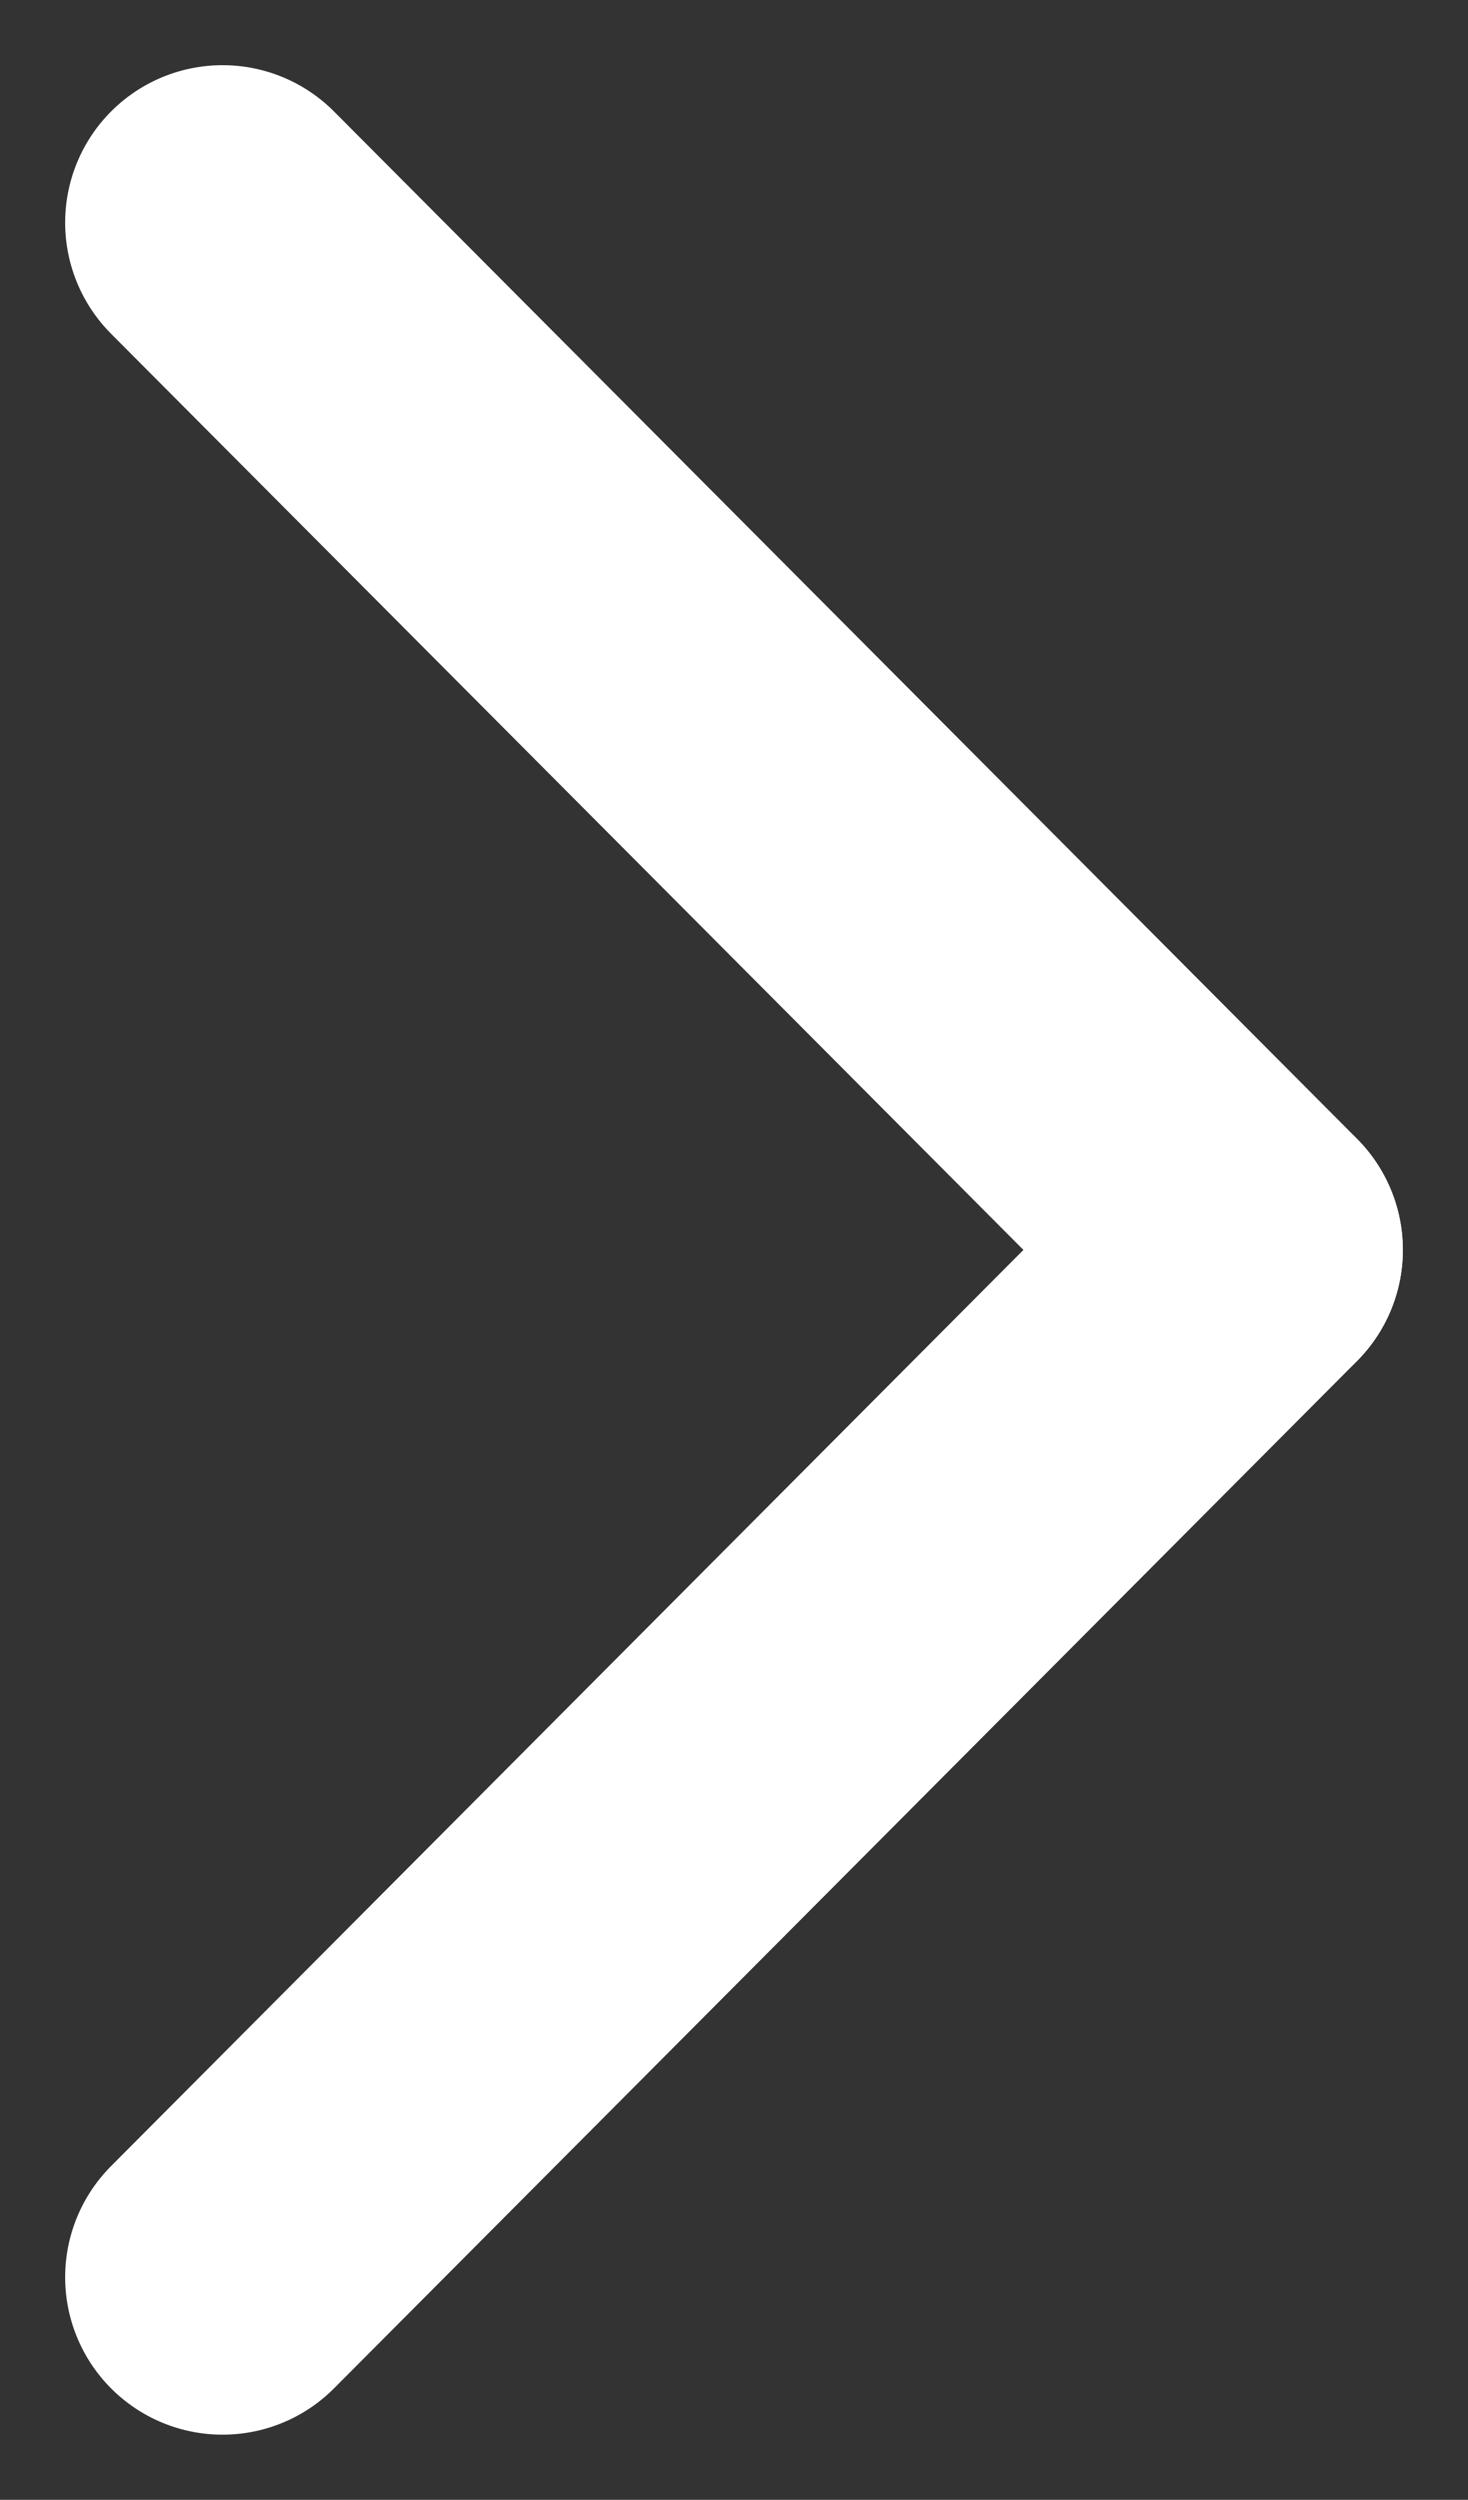
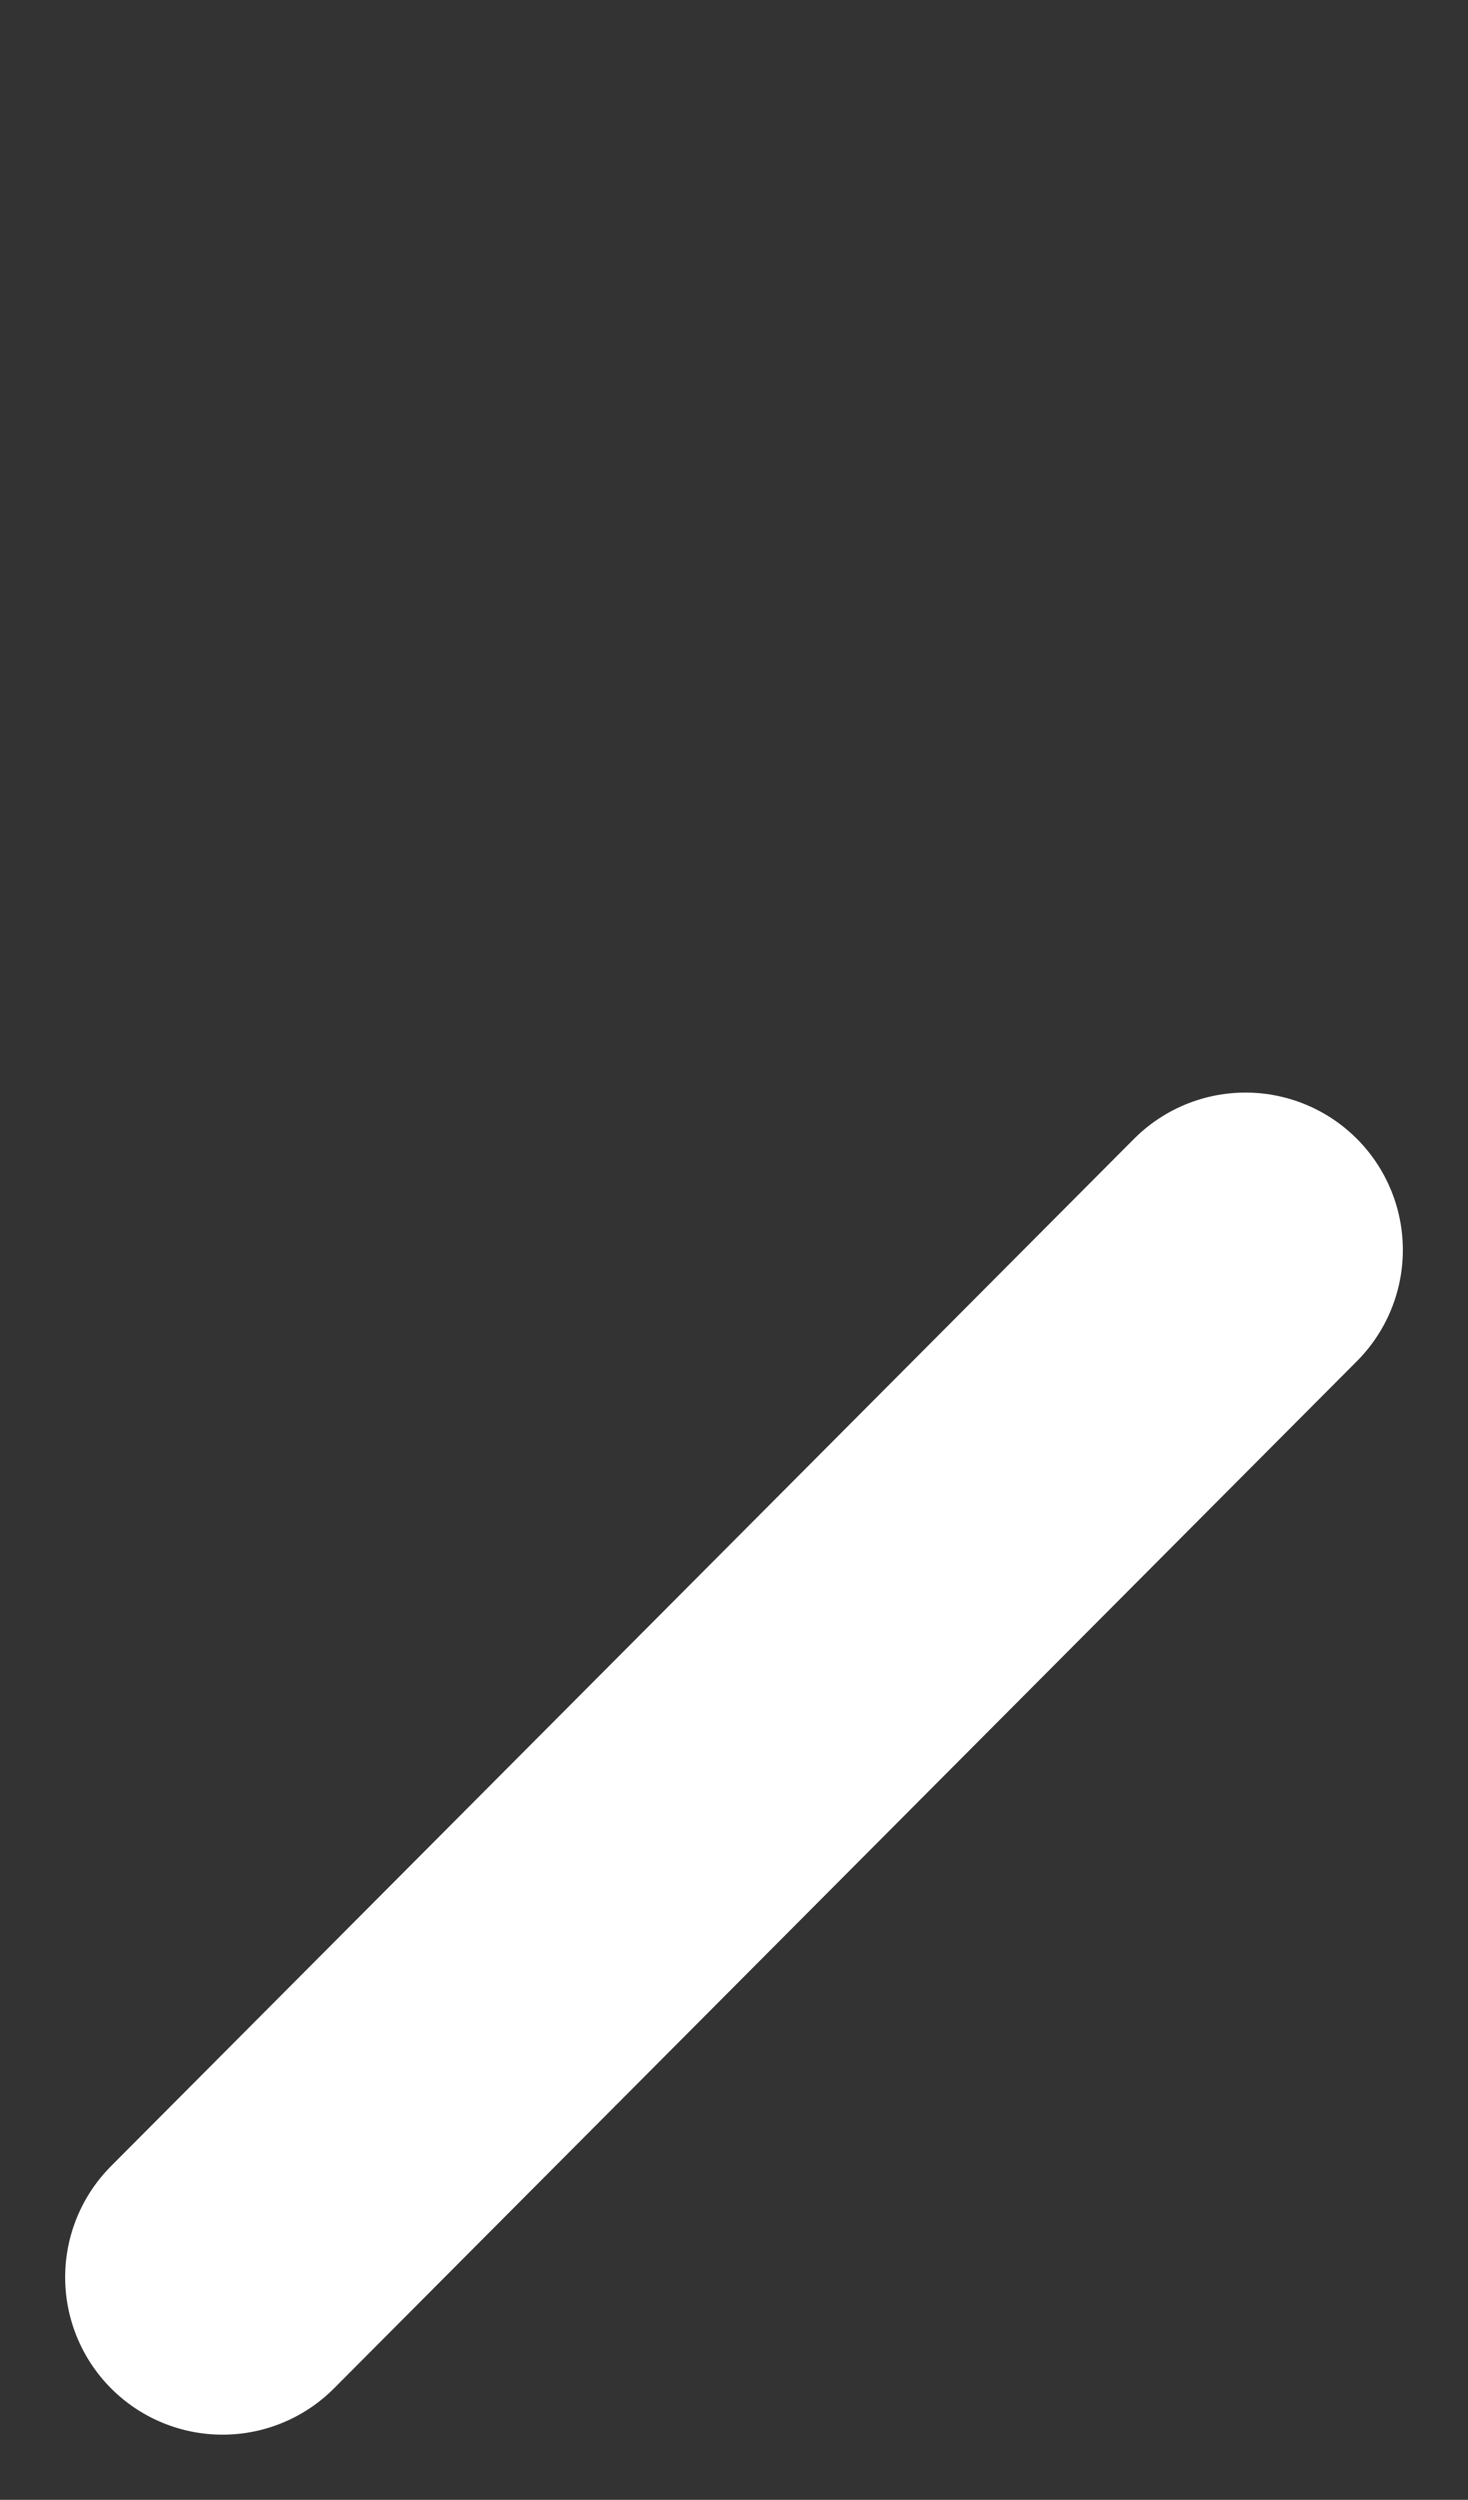
<svg xmlns="http://www.w3.org/2000/svg" width="9.328" height="15.879" viewBox="0 0 9.328 15.879">
  <rect x="0" y="0" width="9.328" height="15.879" fill="#333333" stroke="none" />
  <g transform="translate(-2556.086 -3127.57)">
-     <line x2="6.5" y2="6.525" transform="translate(2557.5 3128.984)" fill="none" stroke="#fff" stroke-linecap="round" stroke-width="2" />
    <line y1="6.525" x2="6.5" transform="translate(2557.5 3135.51)" fill="none" stroke="#fff" stroke-linecap="round" stroke-width="2" />
  </g>
</svg>